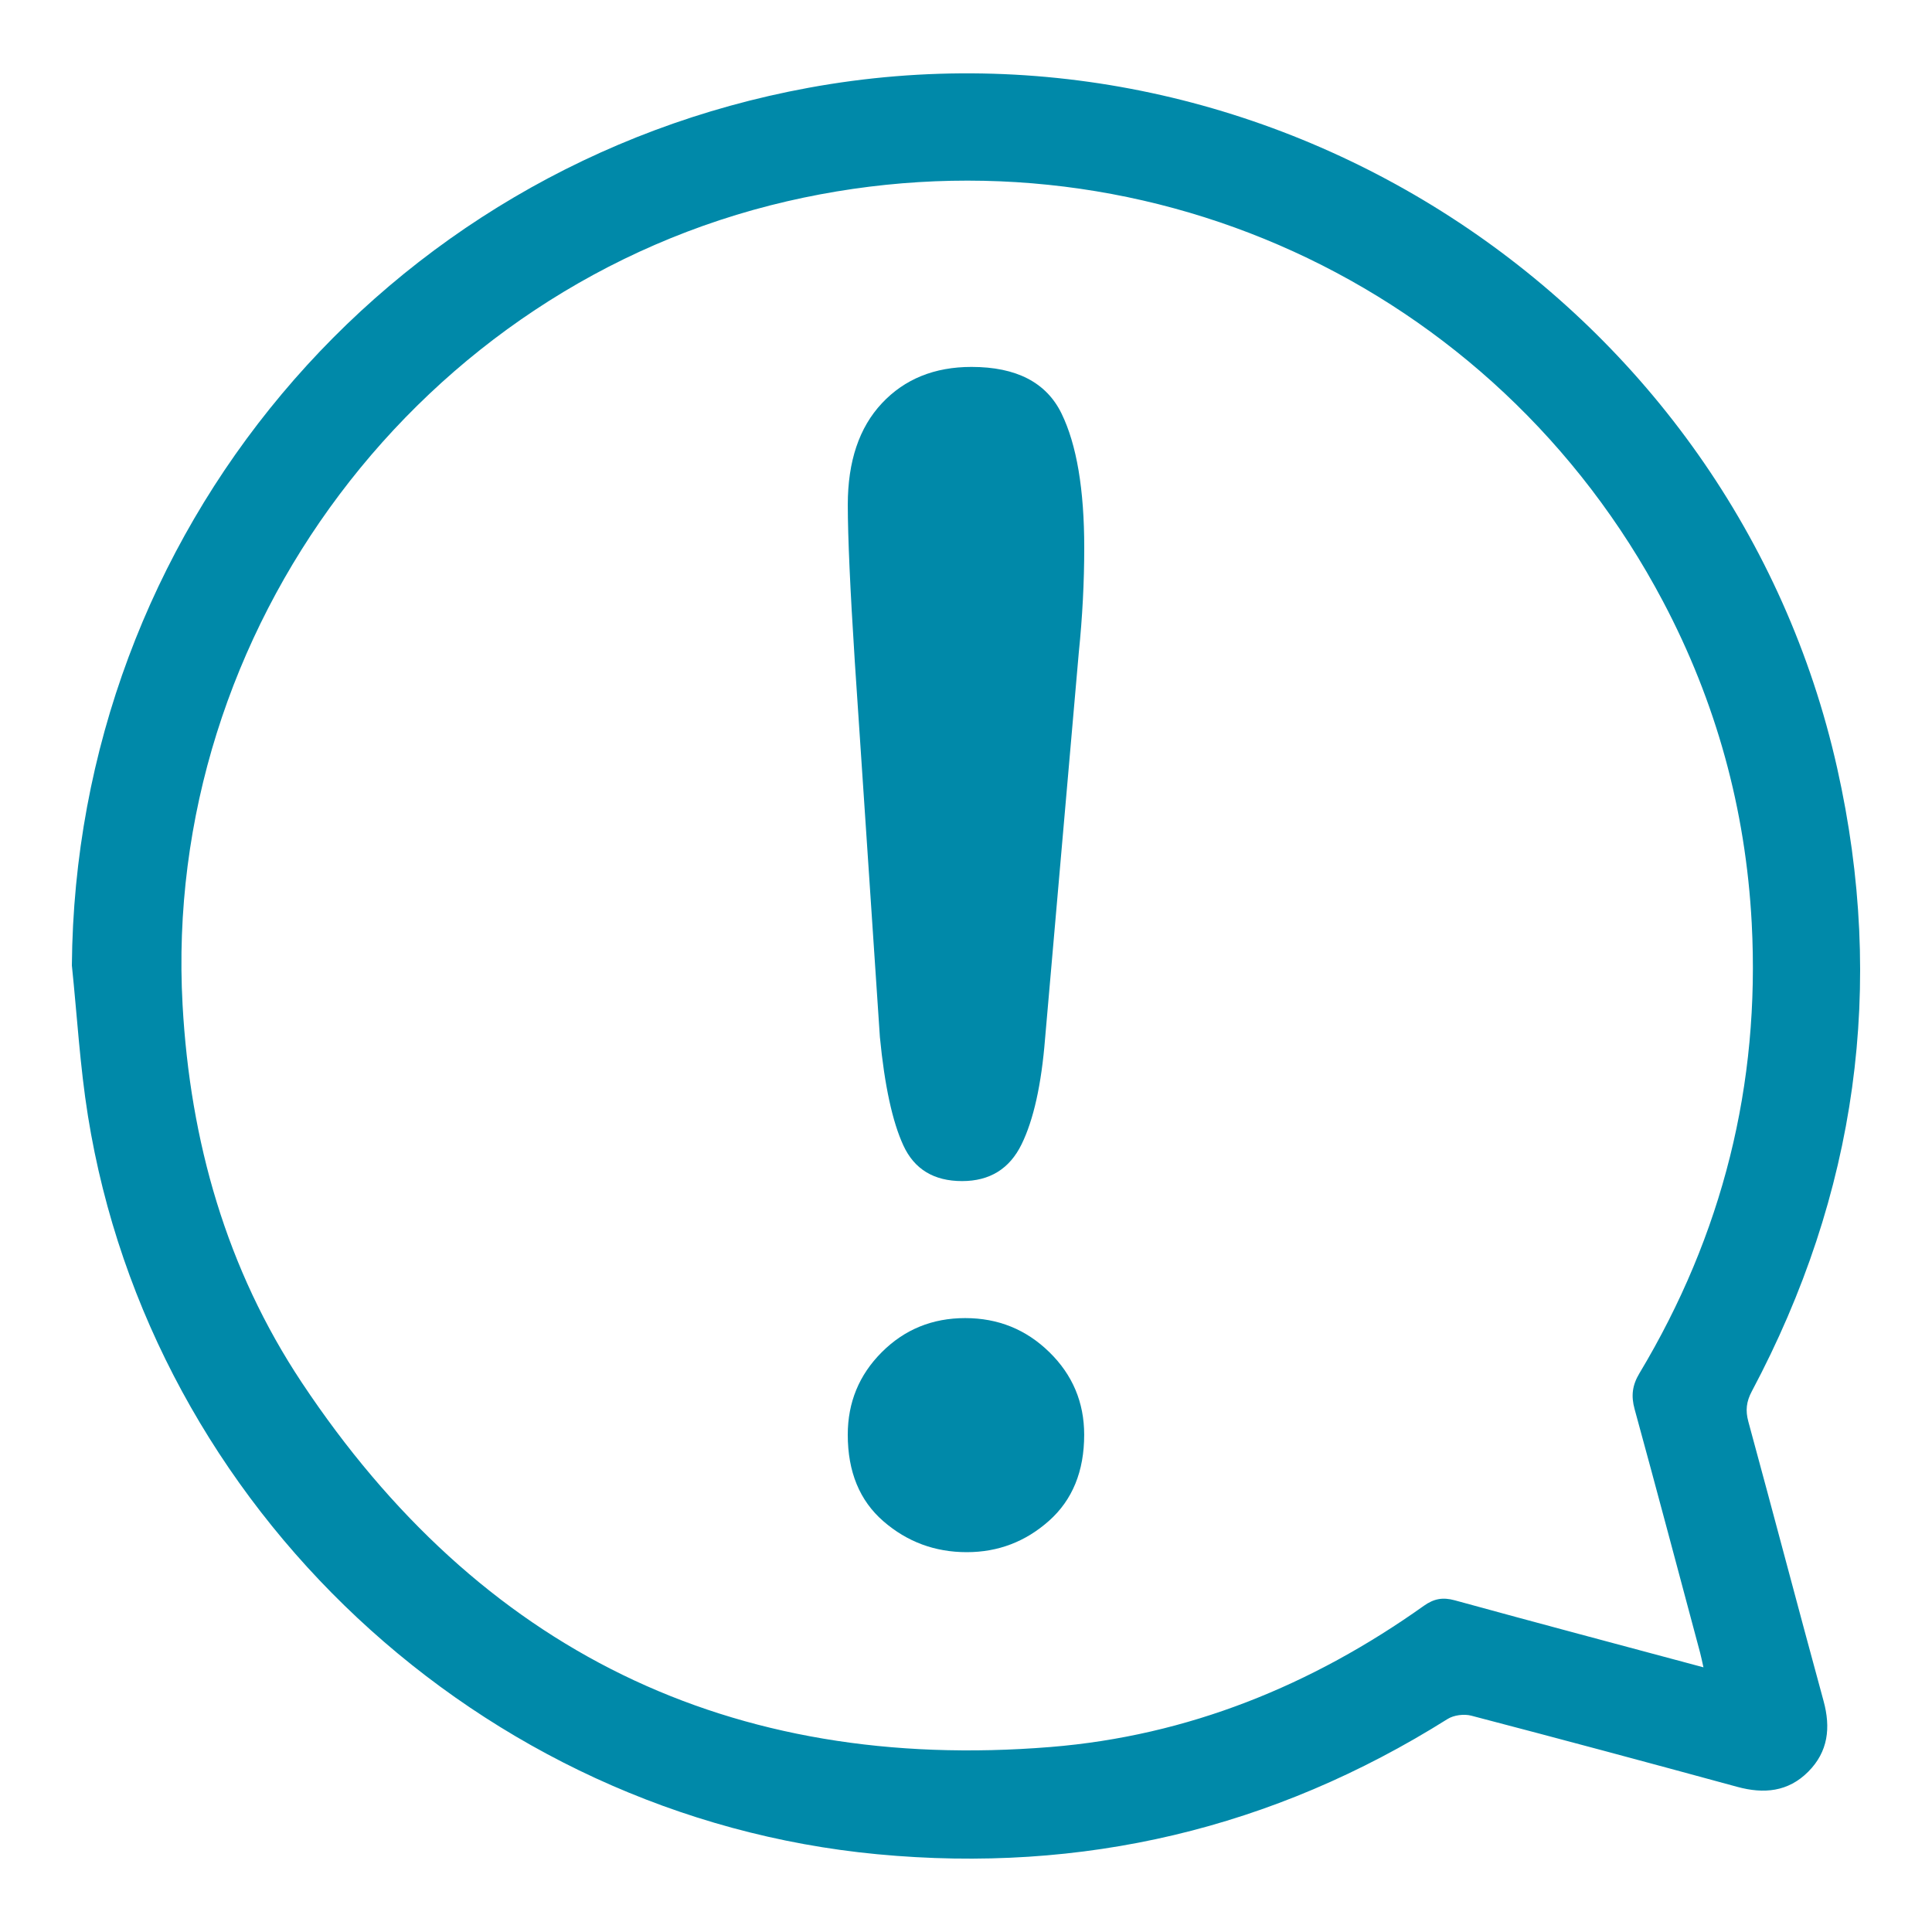
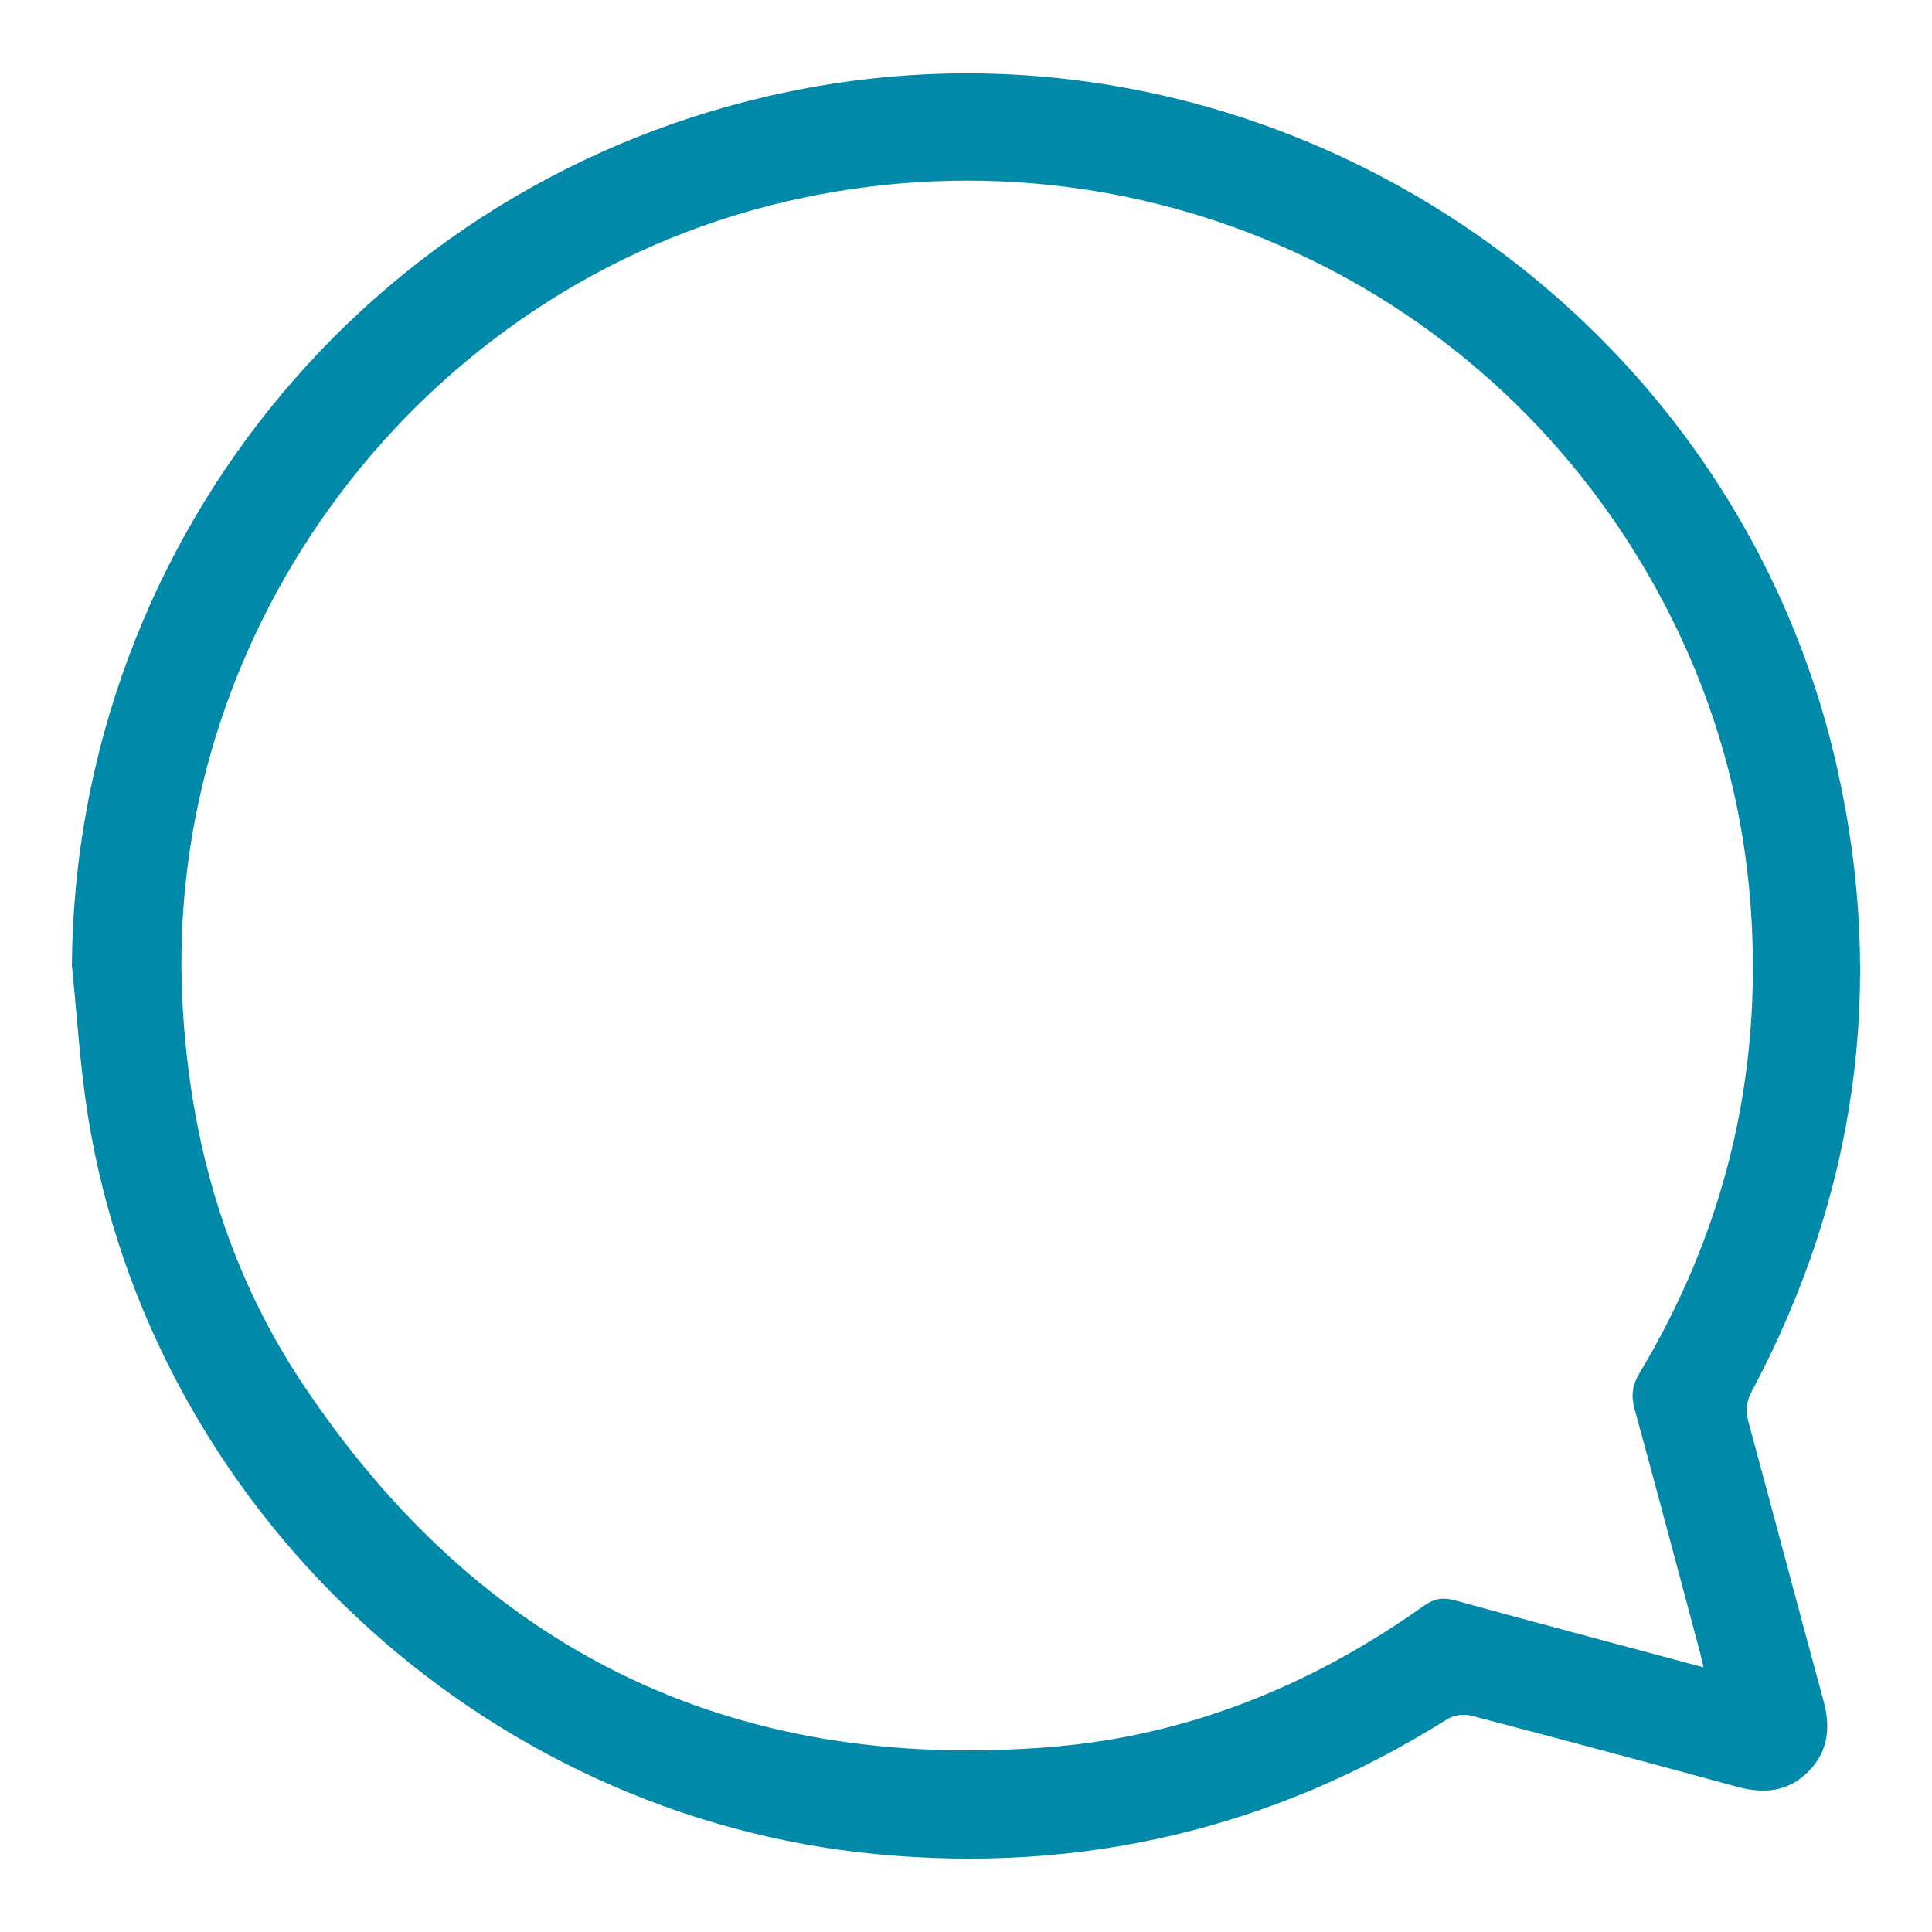
<svg xmlns="http://www.w3.org/2000/svg" version="1.1" id="Livello_1" x="0px" y="0px" width="70px" height="70px" viewBox="0 0 70 70" style="enable-background:new 0 0 70 70;" xml:space="preserve">
  <style type="text/css">
	.st0{fill:#0089A9;}
</style>
  <g>
    <path class="st0" d="M2.604,34.979C2.729,19.335,13.868,6.011,29.299,3.18c16.88-3.096,33.507,7.88,37.266,24.654   c1.768,7.891,0.705,15.433-3.094,22.577c-0.198,0.372-0.235,0.693-0.125,1.098   c0.918,3.37,1.804,6.748,2.724,10.117c0.266,0.972,0.169,1.841-0.555,2.567   c-0.727,0.73-1.606,0.811-2.571,0.548c-3.208-0.875-6.42-1.738-9.637-2.579   c-0.262-0.068-0.632-0.022-0.859,0.121c-6.332,3.979-13.228,5.603-20.657,4.9   C17.424,65.824,5.463,54.636,3.186,40.431C2.897,38.629,2.793,36.797,2.604,34.979z M61.719,60.41   c-0.054-0.24-0.082-0.384-0.12-0.525c-0.788-2.944-1.568-5.89-2.374-8.829   c-0.132-0.482-0.086-0.865,0.175-1.3c3.012-5.022,4.377-10.456,4.068-16.312   c-0.218-4.126-1.29-8.015-3.217-11.66C54.154,10.252,41.228,4.356,28.522,7.292   C15.235,10.362,5.865,22.837,6.615,36.407c0.273,4.942,1.587,9.572,4.322,13.689   c6.437,9.687,15.508,14.143,27.126,13.201c4.974-0.403,9.466-2.229,13.525-5.115   c0.366-0.26,0.687-0.318,1.12-0.2C55.681,58.799,58.66,59.589,61.719,60.41z" />
    <g>
-       <path class="st0" d="M31.88,37.574L30.972,23.987c-0.17-2.647-0.255-4.548-0.255-5.701    c0-1.569,0.411-2.794,1.234-3.673c0.823-0.879,1.905-1.319,3.248-1.319c1.626,0,2.713,0.563,3.262,1.688    c0.548,1.125,0.823,2.747,0.823,4.865c0,1.248-0.066,2.515-0.198,3.801L37.865,37.63    c-0.133,1.664-0.416,2.941-0.851,3.83c-0.435,0.889-1.153,1.333-2.156,1.333c-1.021,0-1.73-0.429-2.127-1.291    C32.334,40.642,32.05,39.332,31.88,37.574z M35.028,56.238c-1.154,0-2.161-0.374-3.021-1.12    c-0.861-0.747-1.291-1.792-1.291-3.135c0-1.172,0.411-2.17,1.234-2.992c0.823-0.823,1.83-1.234,3.021-1.234    c1.192,0,2.208,0.411,3.049,1.234c0.841,0.822,1.262,1.82,1.262,2.992c0,1.324-0.425,2.364-1.276,3.12    C37.156,55.859,36.163,56.238,35.028,56.238z" />
-     </g>
+       </g>
  </g>
</svg>